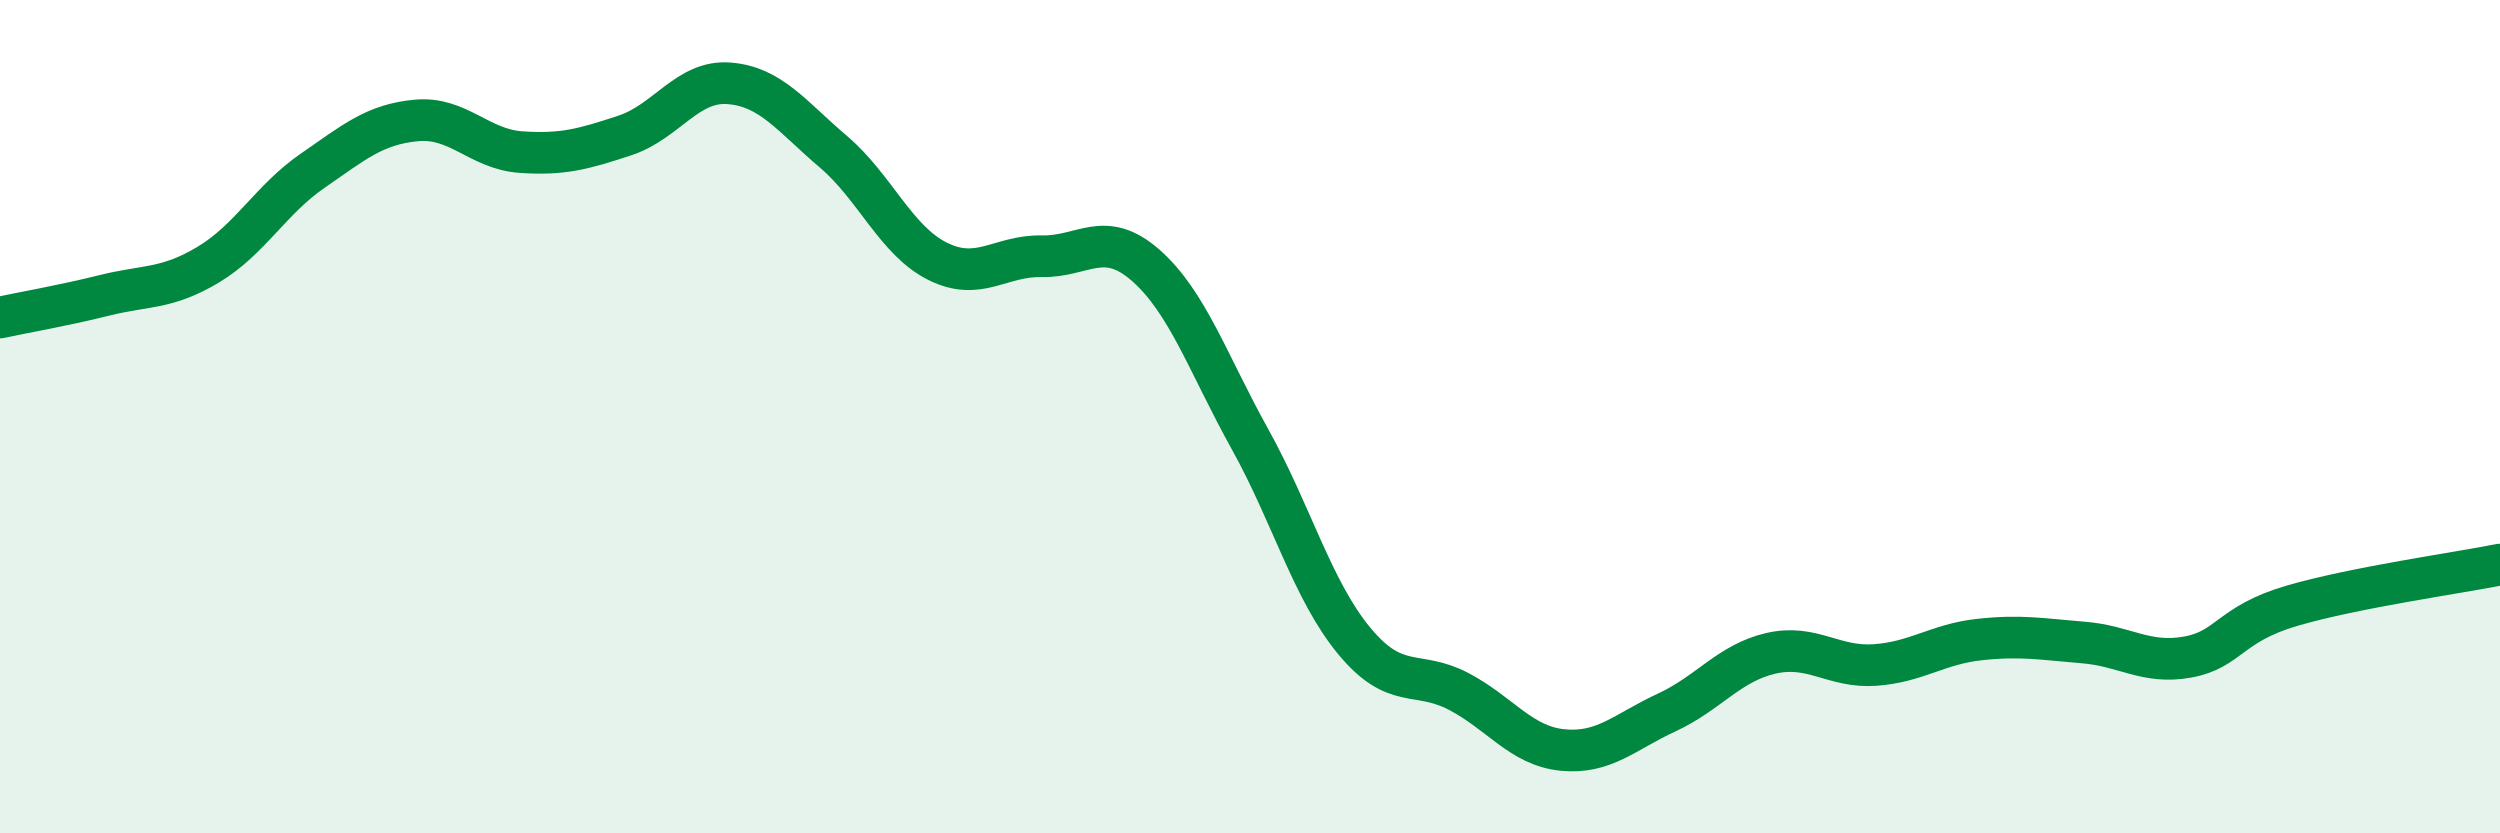
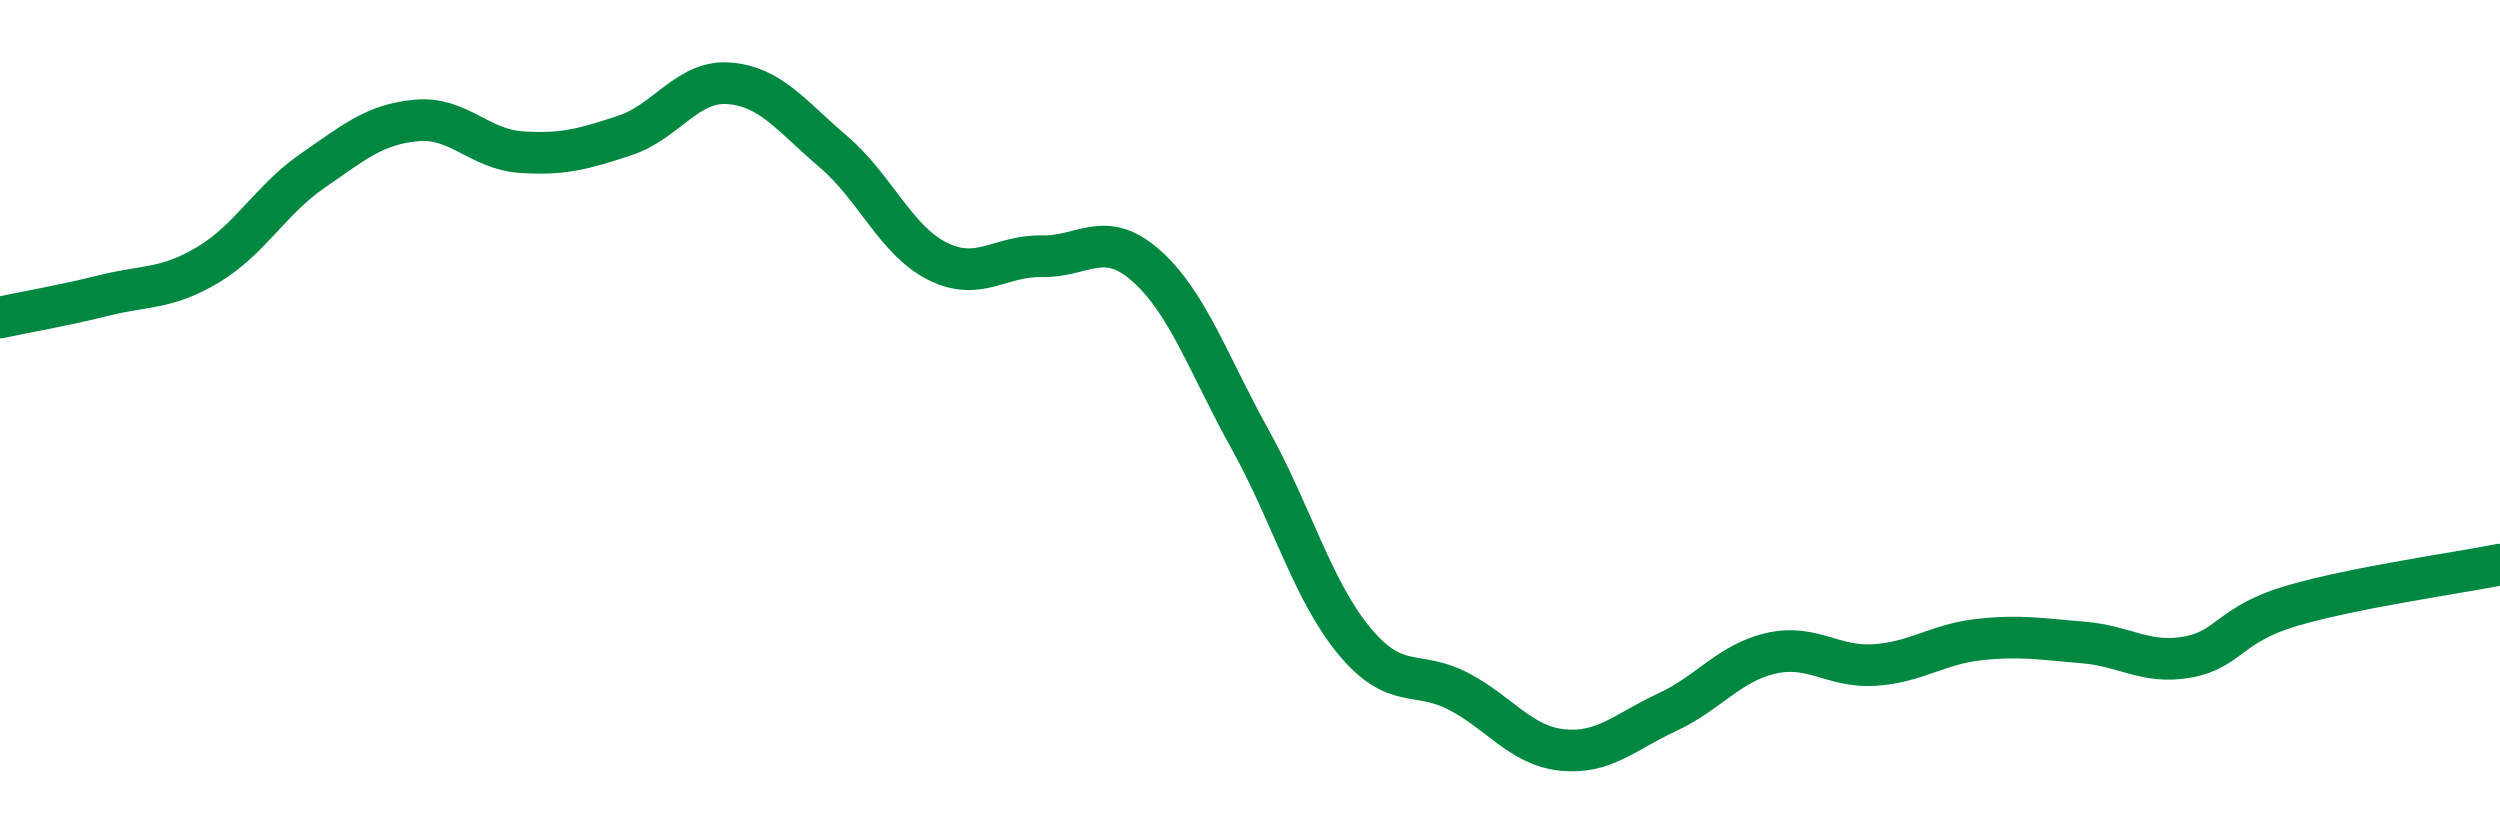
<svg xmlns="http://www.w3.org/2000/svg" width="60" height="20" viewBox="0 0 60 20">
-   <path d="M 0,7.62 C 0.5,7.51 1.5,7.34 2.5,7.09 C 3.5,6.84 4,6.95 5,6.35 C 6,5.75 6.5,4.79 7.5,4.1 C 8.5,3.41 9,2.98 10,2.89 C 11,2.8 11.5,3.58 12.5,3.65 C 13.5,3.72 14,3.58 15,3.25 C 16,2.92 16.5,1.92 17.5,2 C 18.5,2.08 19,2.79 20,3.64 C 21,4.49 21.5,5.77 22.5,6.27 C 23.5,6.77 24,6.13 25,6.15 C 26,6.17 26.5,5.49 27.5,6.37 C 28.5,7.25 29,8.74 30,10.54 C 31,12.34 31.5,14.17 32.5,15.38 C 33.5,16.59 34,16.07 35,16.59 C 36,17.11 36.5,17.9 37.5,18 C 38.5,18.1 39,17.56 40,17.1 C 41,16.64 41.5,15.91 42.5,15.68 C 43.5,15.45 44,16.03 45,15.96 C 46,15.89 46.5,15.46 47.5,15.35 C 48.5,15.24 49,15.34 50,15.42 C 51,15.5 51.5,15.95 52.5,15.77 C 53.5,15.59 53.5,14.98 55,14.54 C 56.5,14.1 59,13.75 60,13.55L60 20L0 20Z" fill="#008740" opacity="0.1" stroke-linecap="round" stroke-linejoin="round" />
  <path d="M 0,7.62 C 0.5,7.51 1.5,7.34 2.5,7.09 C 3.5,6.84 4,6.95 5,6.35 C 6,5.75 6.5,4.79 7.5,4.1 C 8.5,3.41 9,2.98 10,2.89 C 11,2.8 11.5,3.58 12.5,3.65 C 13.5,3.72 14,3.58 15,3.25 C 16,2.92 16.5,1.92 17.5,2 C 18.5,2.08 19,2.79 20,3.64 C 21,4.49 21.5,5.77 22.5,6.27 C 23.5,6.77 24,6.13 25,6.15 C 26,6.17 26.5,5.49 27.5,6.37 C 28.5,7.25 29,8.74 30,10.54 C 31,12.34 31.5,14.17 32.5,15.38 C 33.5,16.59 34,16.07 35,16.59 C 36,17.11 36.5,17.9 37.5,18 C 38.5,18.1 39,17.56 40,17.1 C 41,16.64 41.5,15.91 42.5,15.68 C 43.5,15.45 44,16.03 45,15.96 C 46,15.89 46.5,15.46 47.5,15.35 C 48.5,15.24 49,15.34 50,15.42 C 51,15.5 51.5,15.95 52.5,15.77 C 53.5,15.59 53.5,14.98 55,14.54 C 56.5,14.1 59,13.75 60,13.55" stroke="#008740" stroke-width="1" fill="none" stroke-linecap="round" stroke-linejoin="round" />
</svg>